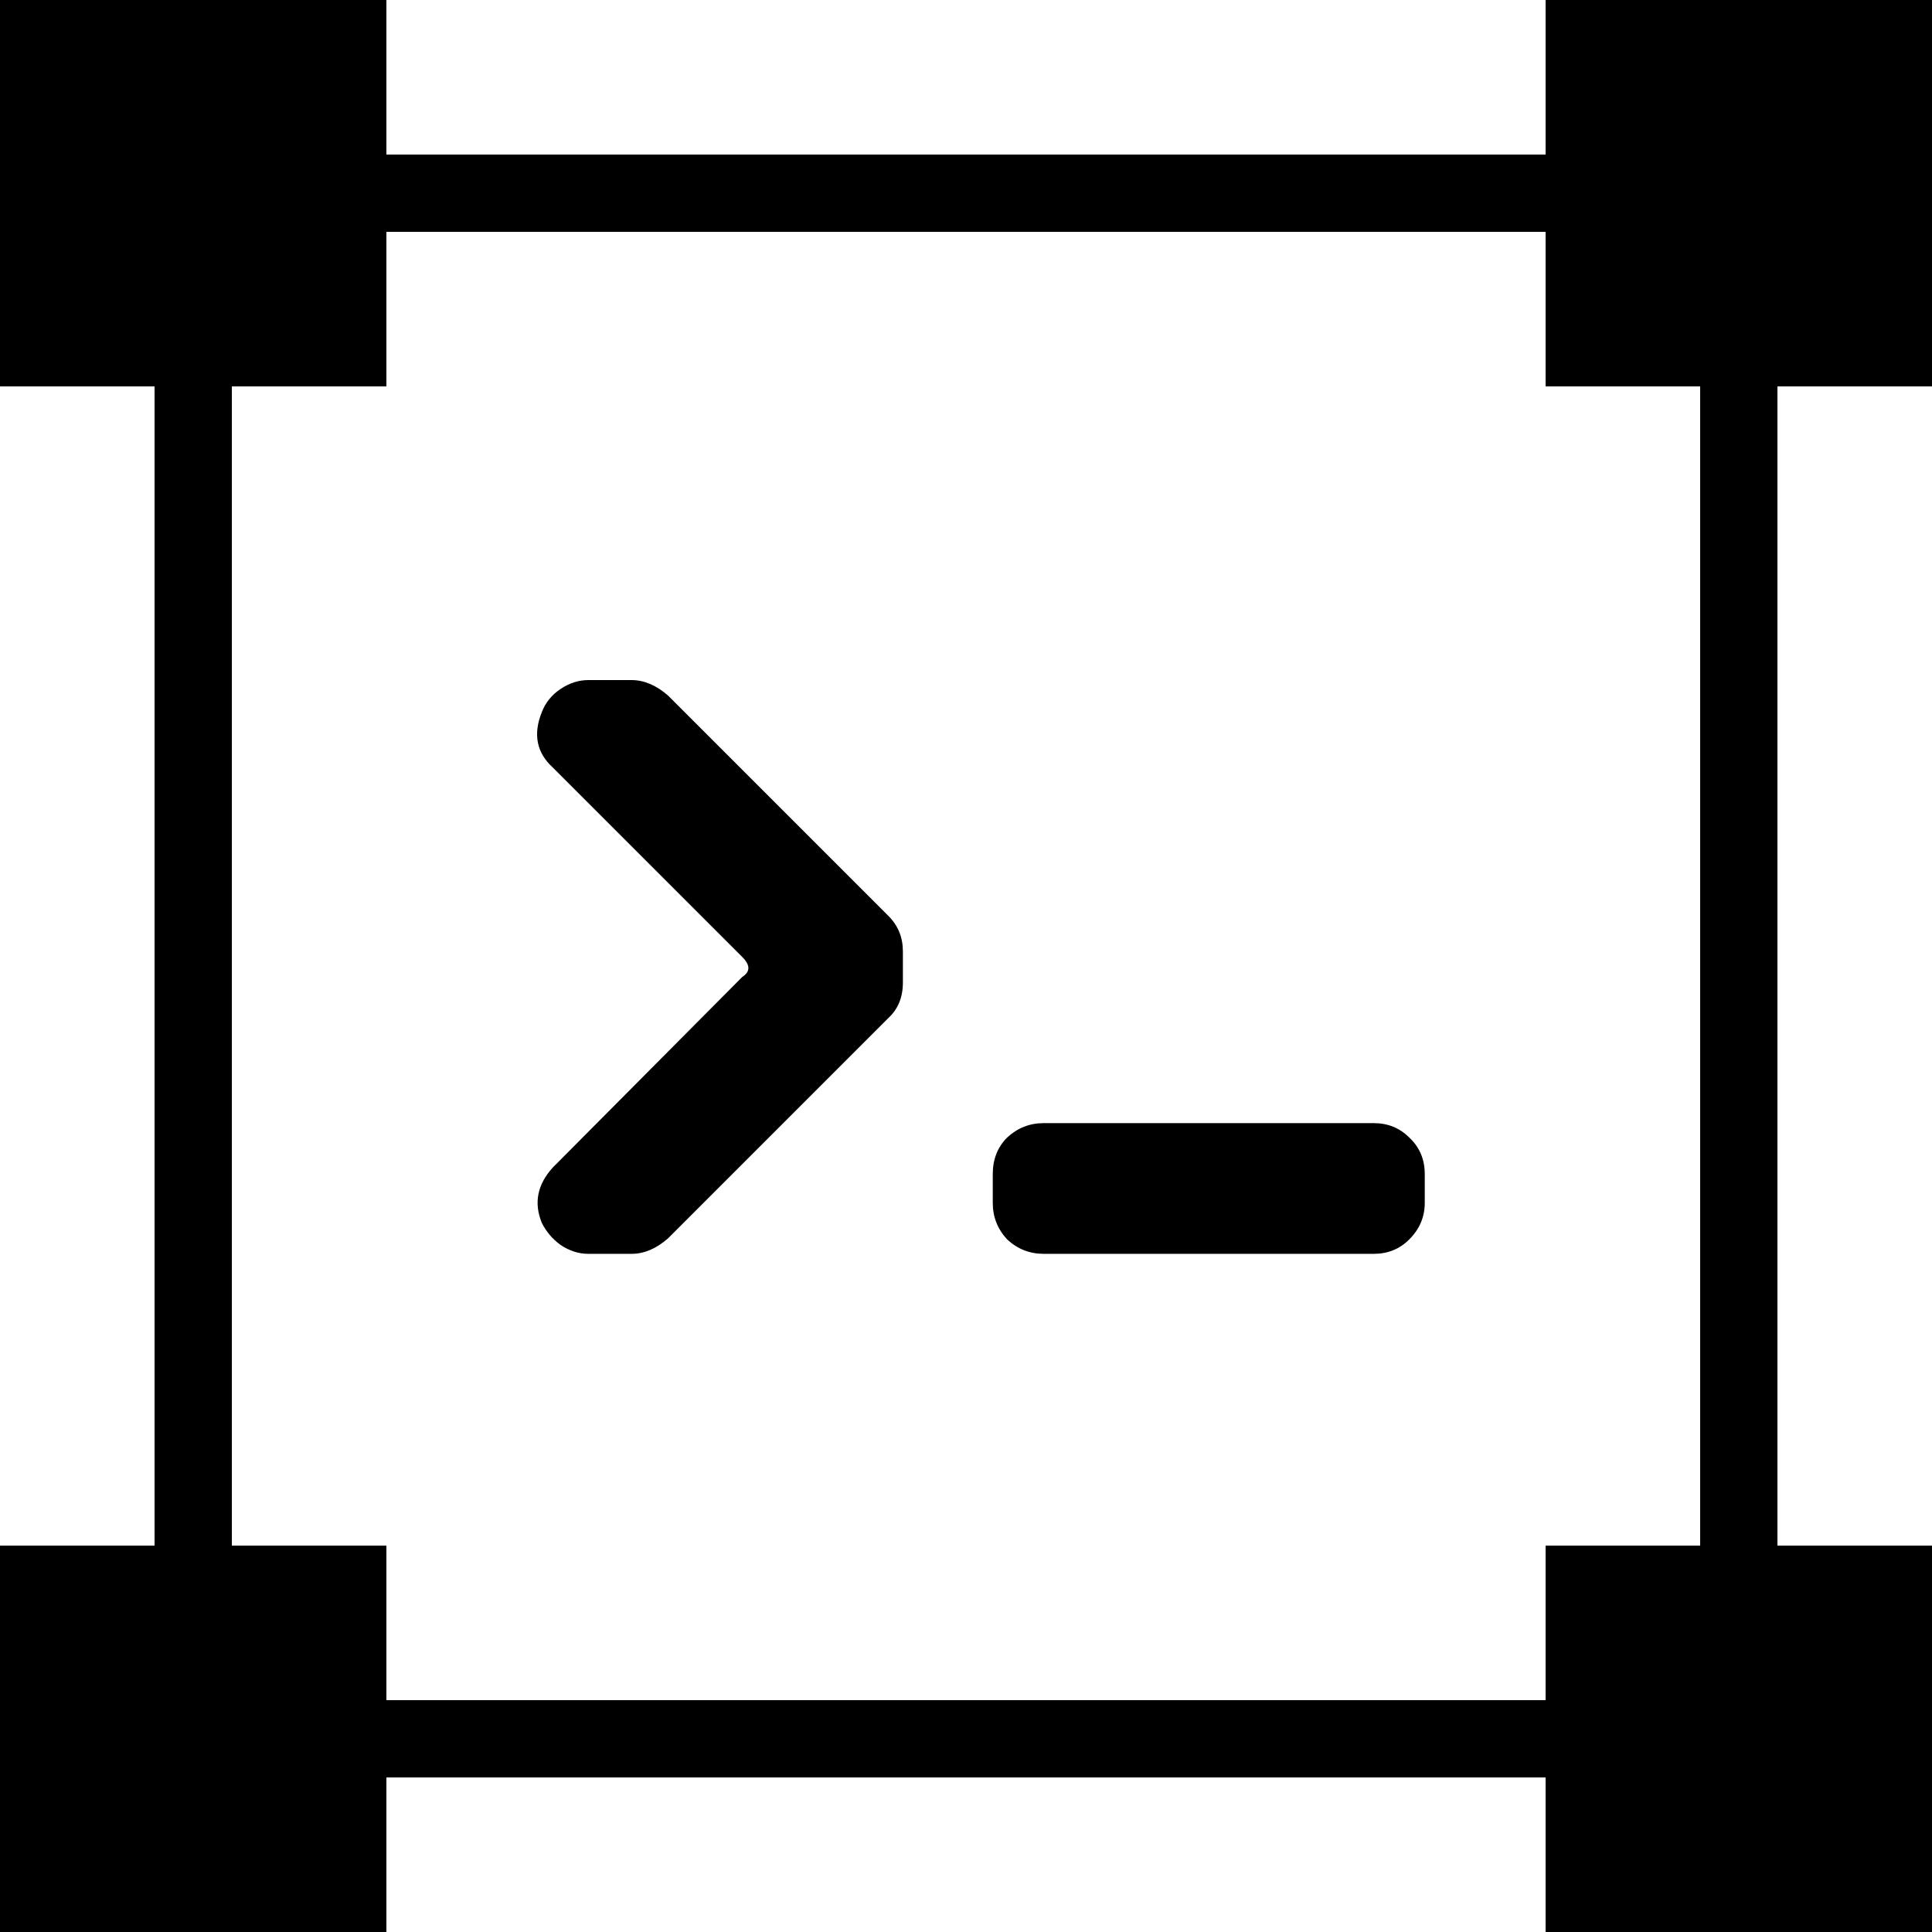
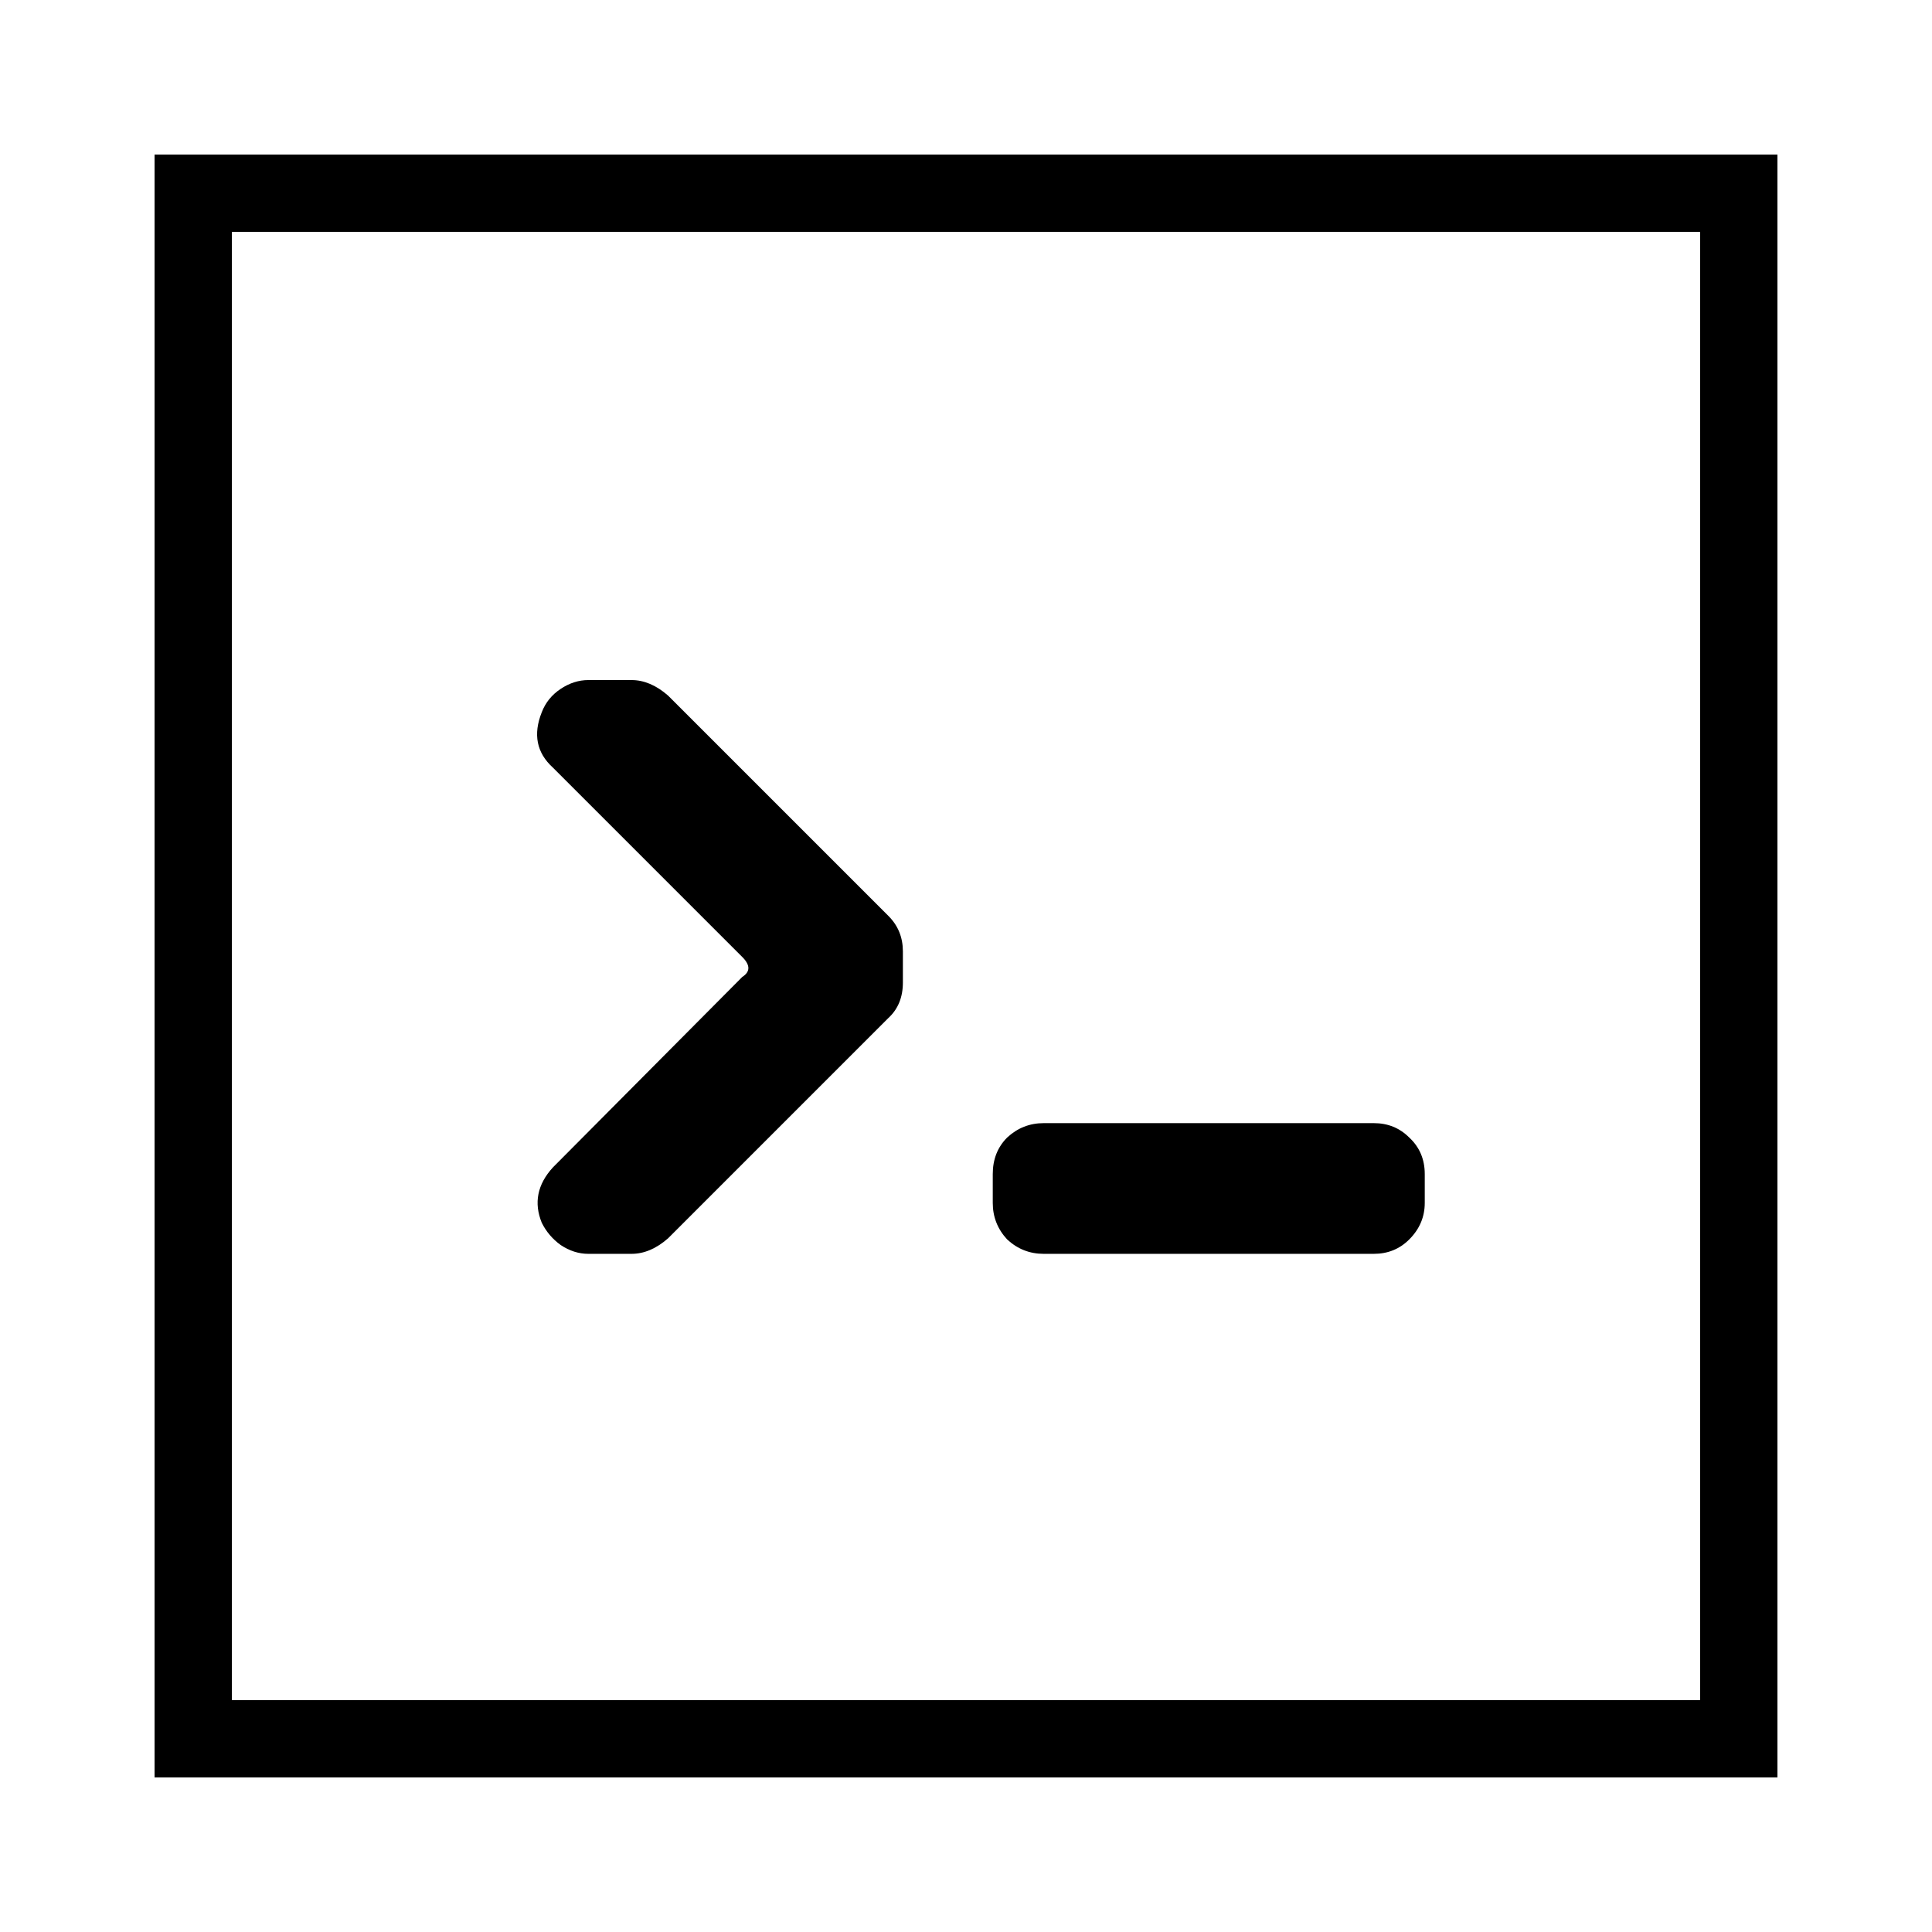
<svg xmlns="http://www.w3.org/2000/svg" width="500" height="500" viewBox="0 0 500 500" fill="none">
  <path d="M368.726 311.307C368.726 314.938 367.388 318.091 364.712 320.767C362.228 323.251 359.17 324.493 355.539 324.493H270.112C266.481 324.493 263.328 323.251 260.652 320.767C258.168 318.091 256.926 314.938 256.926 311.307V303.853C256.926 300.031 258.168 296.878 260.652 294.393C263.328 291.909 266.481 290.667 270.112 290.667H355.539C359.17 290.667 362.228 291.909 364.712 294.393C367.388 296.878 368.726 300.031 368.726 303.853V311.307Z" fill="black" />
  <path d="M233.667 254.26C233.667 258.082 232.425 261.14 229.941 263.433L172.894 320.48C169.836 323.156 166.683 324.493 163.434 324.493H152.254C149.77 324.493 147.381 323.729 145.087 322.2C142.985 320.671 141.361 318.76 140.214 316.467C138.112 311.307 139.067 306.529 143.081 302.133L192.101 252.827C194.203 251.489 194.203 249.769 192.101 247.667L143.081 198.647C138.876 194.824 137.921 190.047 140.214 184.313C141.17 181.829 142.794 179.822 145.087 178.293C147.381 176.764 149.77 176 152.254 176H163.434C166.683 176 169.836 177.338 172.894 180.013L229.941 237.06C232.425 239.544 233.667 242.602 233.667 246.233V254.26Z" fill="black" />
-   <path d="M0 0H100V100H0V0Z" fill="black" />
-   <path d="M400 0H500V100H400V0Z" fill="black" />
-   <path d="M400 400H500V500H400V400Z" fill="black" />
-   <path d="M0 400H100V500H0V400Z" fill="black" />
  <path fill-rule="evenodd" clip-rule="evenodd" d="M40 40H460V460H40V40ZM60 60V440H440V60H60Z" fill="black" />
</svg>